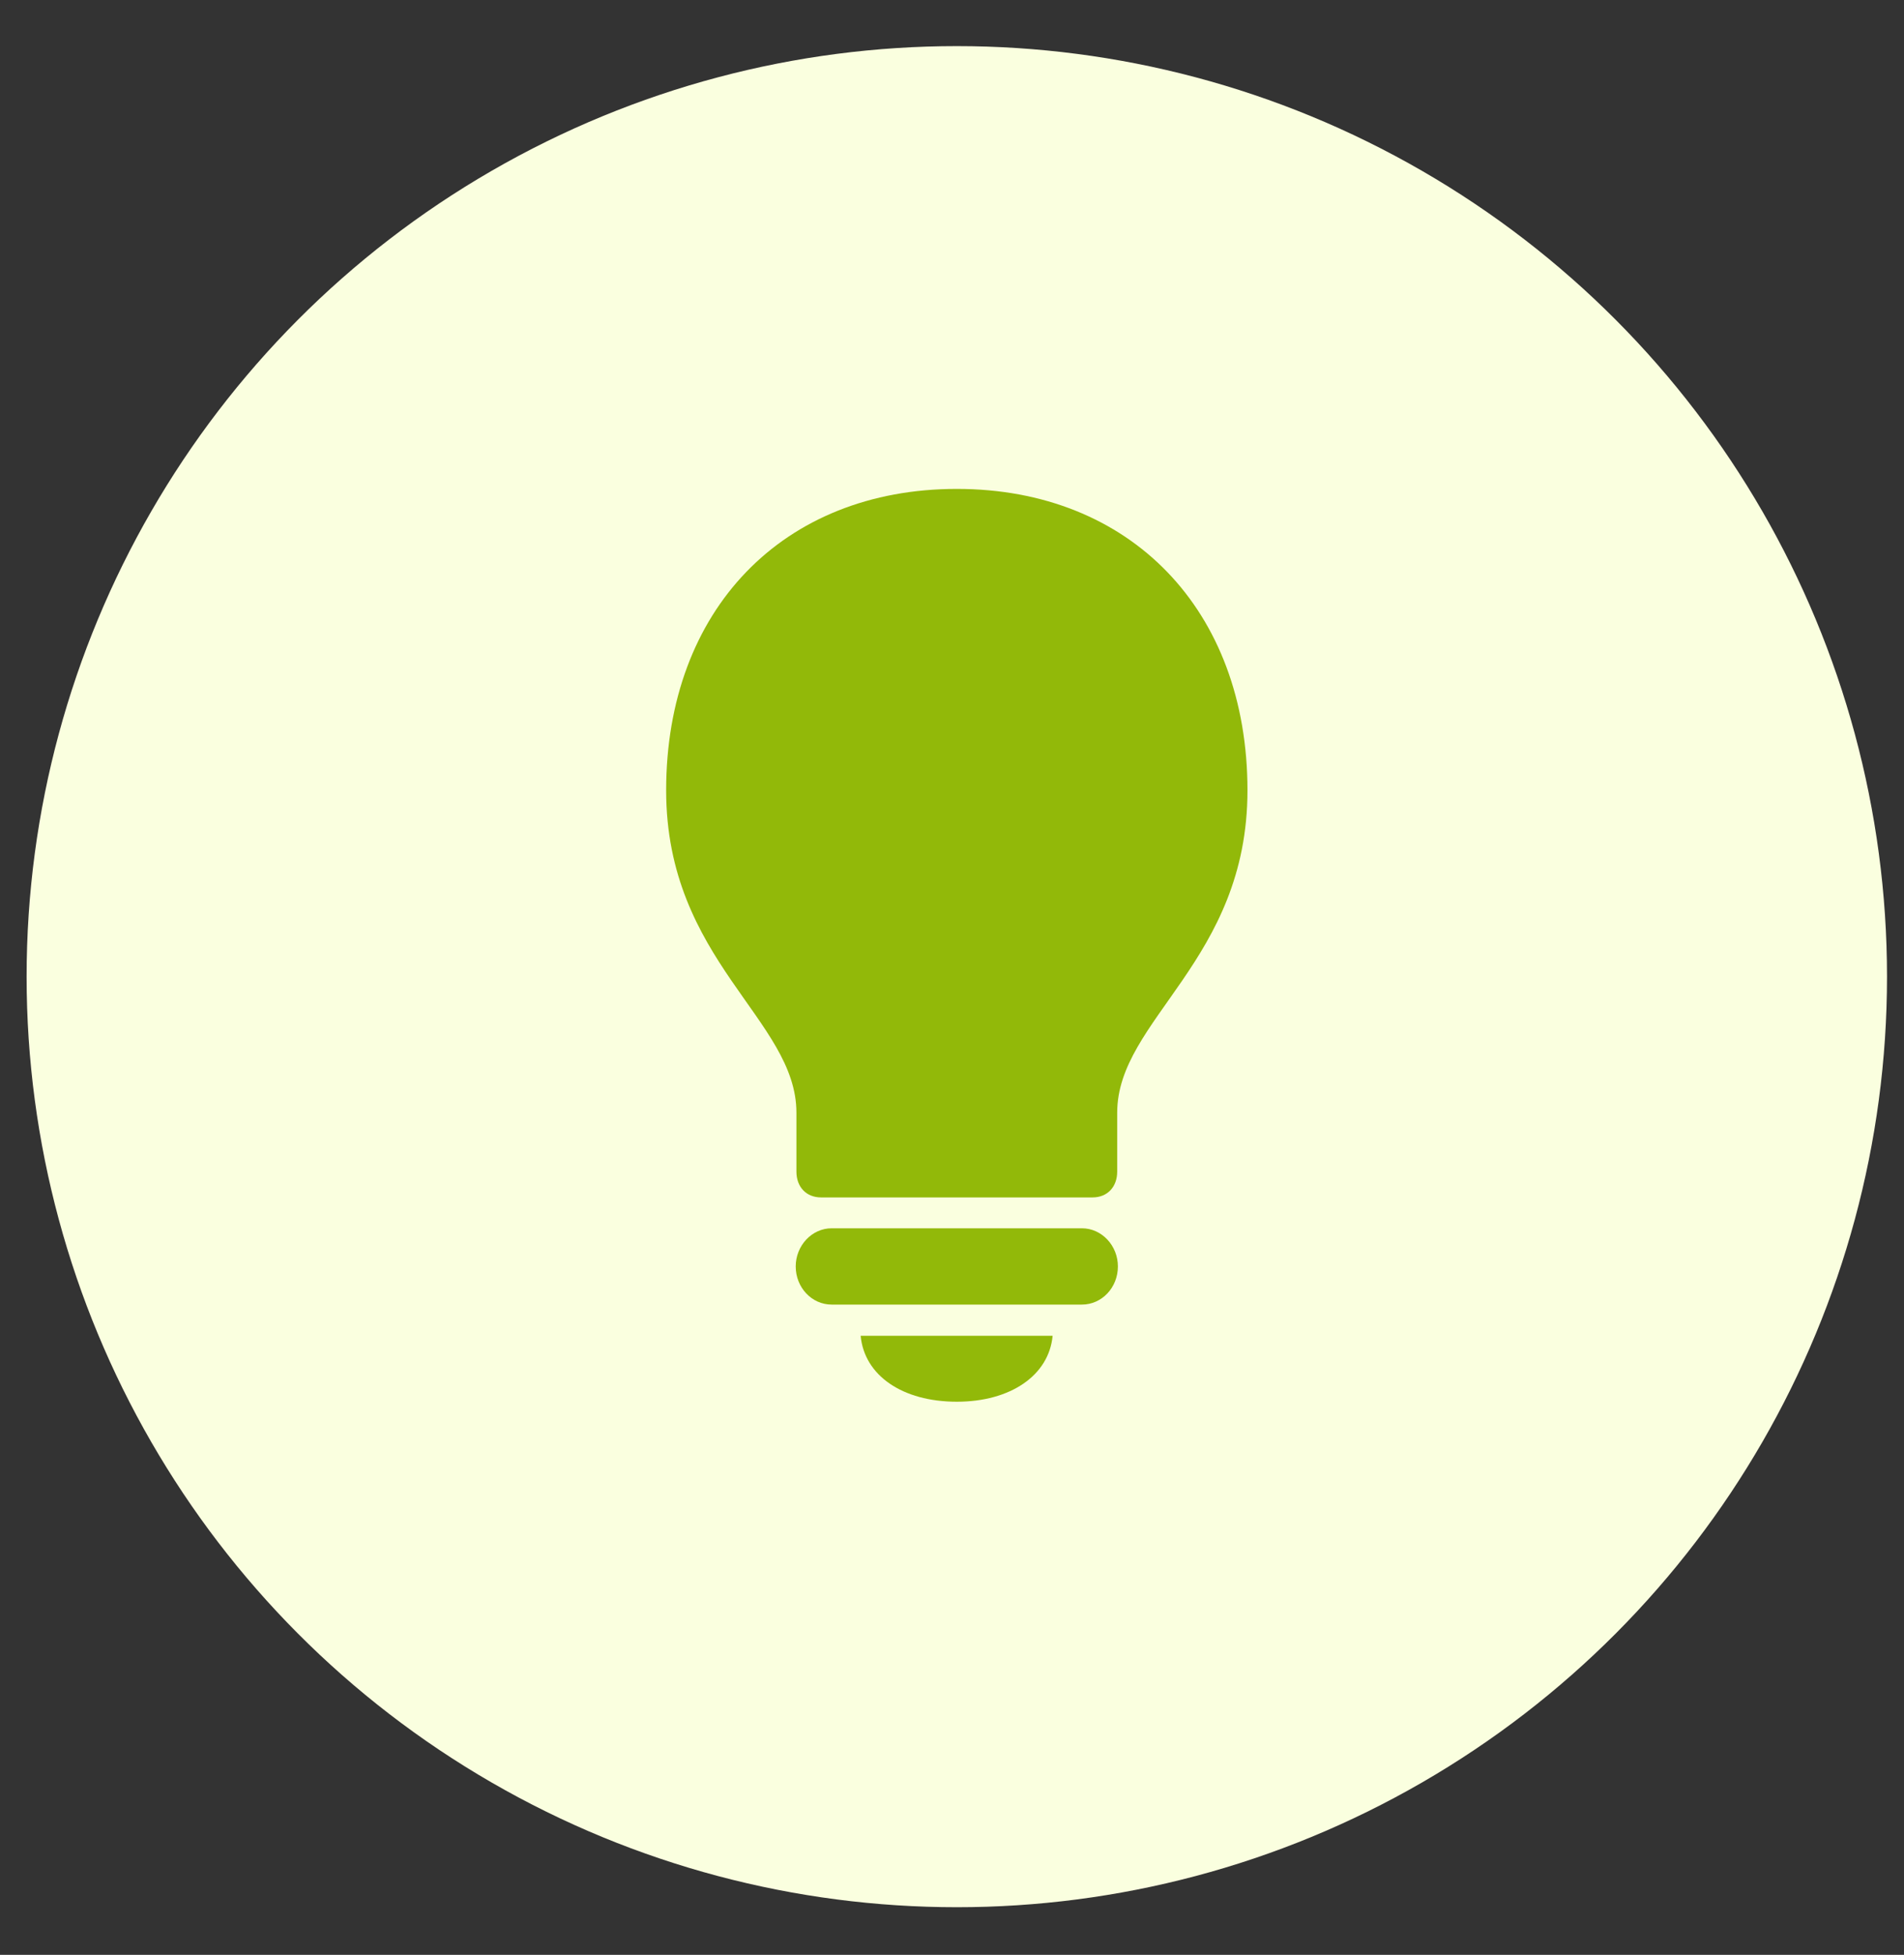
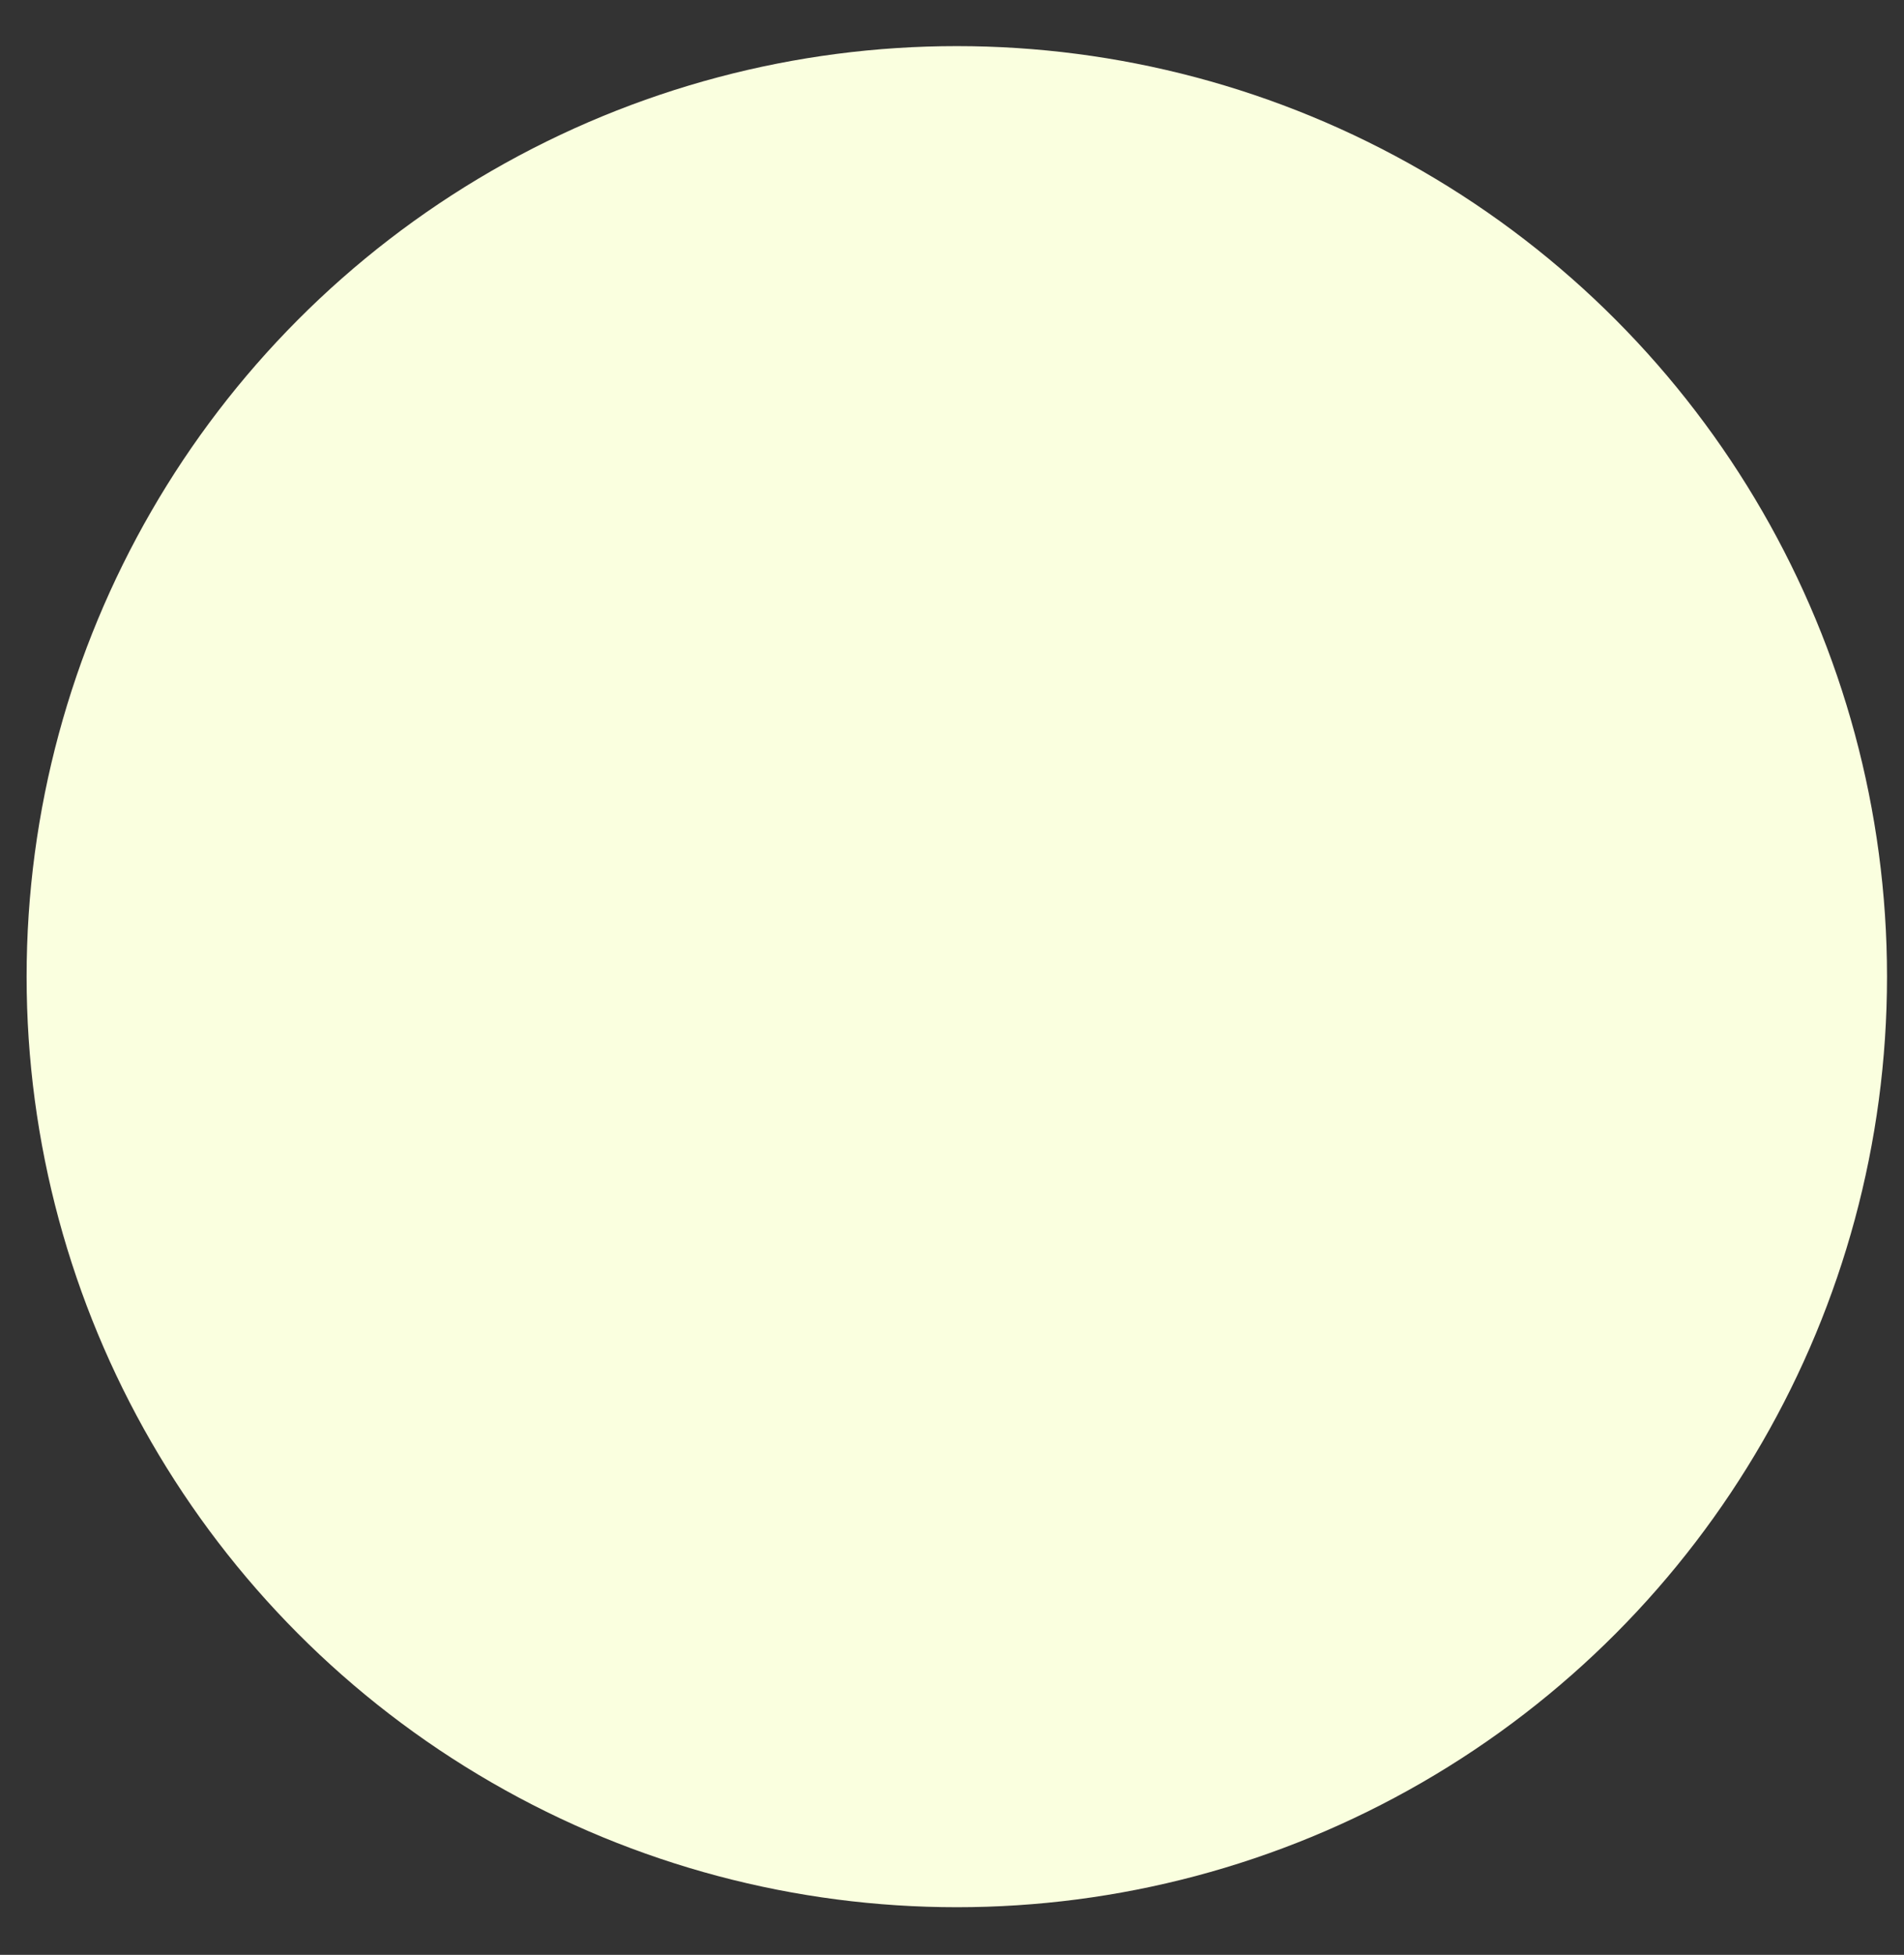
<svg xmlns="http://www.w3.org/2000/svg" width="38" height="39" viewBox="0 0 38 39" fill="none">
  <rect x="0" y="0" width="38" height="39" fill="#333333" stroke="none" />
  <circle cx="19.096" cy="19.485" r="18.565" fill="#FAFFDF" />
-   <path d="M16.386 23.889H21.806C22.099 23.889 22.297 23.682 22.297 23.374V22.198C22.297 20.336 24.897 19.168 24.897 15.768C24.897 12.169 22.56 9.754 19.096 9.754C15.624 9.754 13.295 12.169 13.295 15.768C13.295 19.168 15.895 20.336 15.895 22.198V23.374C15.895 23.682 16.093 23.889 16.386 23.889ZM16.598 26.027H21.593C21.989 26.027 22.311 25.689 22.311 25.266C22.311 24.851 21.989 24.505 21.593 24.505H16.598C16.203 24.505 15.881 24.851 15.881 25.266C15.881 25.689 16.203 26.027 16.598 26.027ZM19.096 27.965C20.165 27.965 20.934 27.442 21.008 26.65H17.177C17.25 27.442 18.012 27.965 19.096 27.965Z" fill="#92B909" />
</svg>